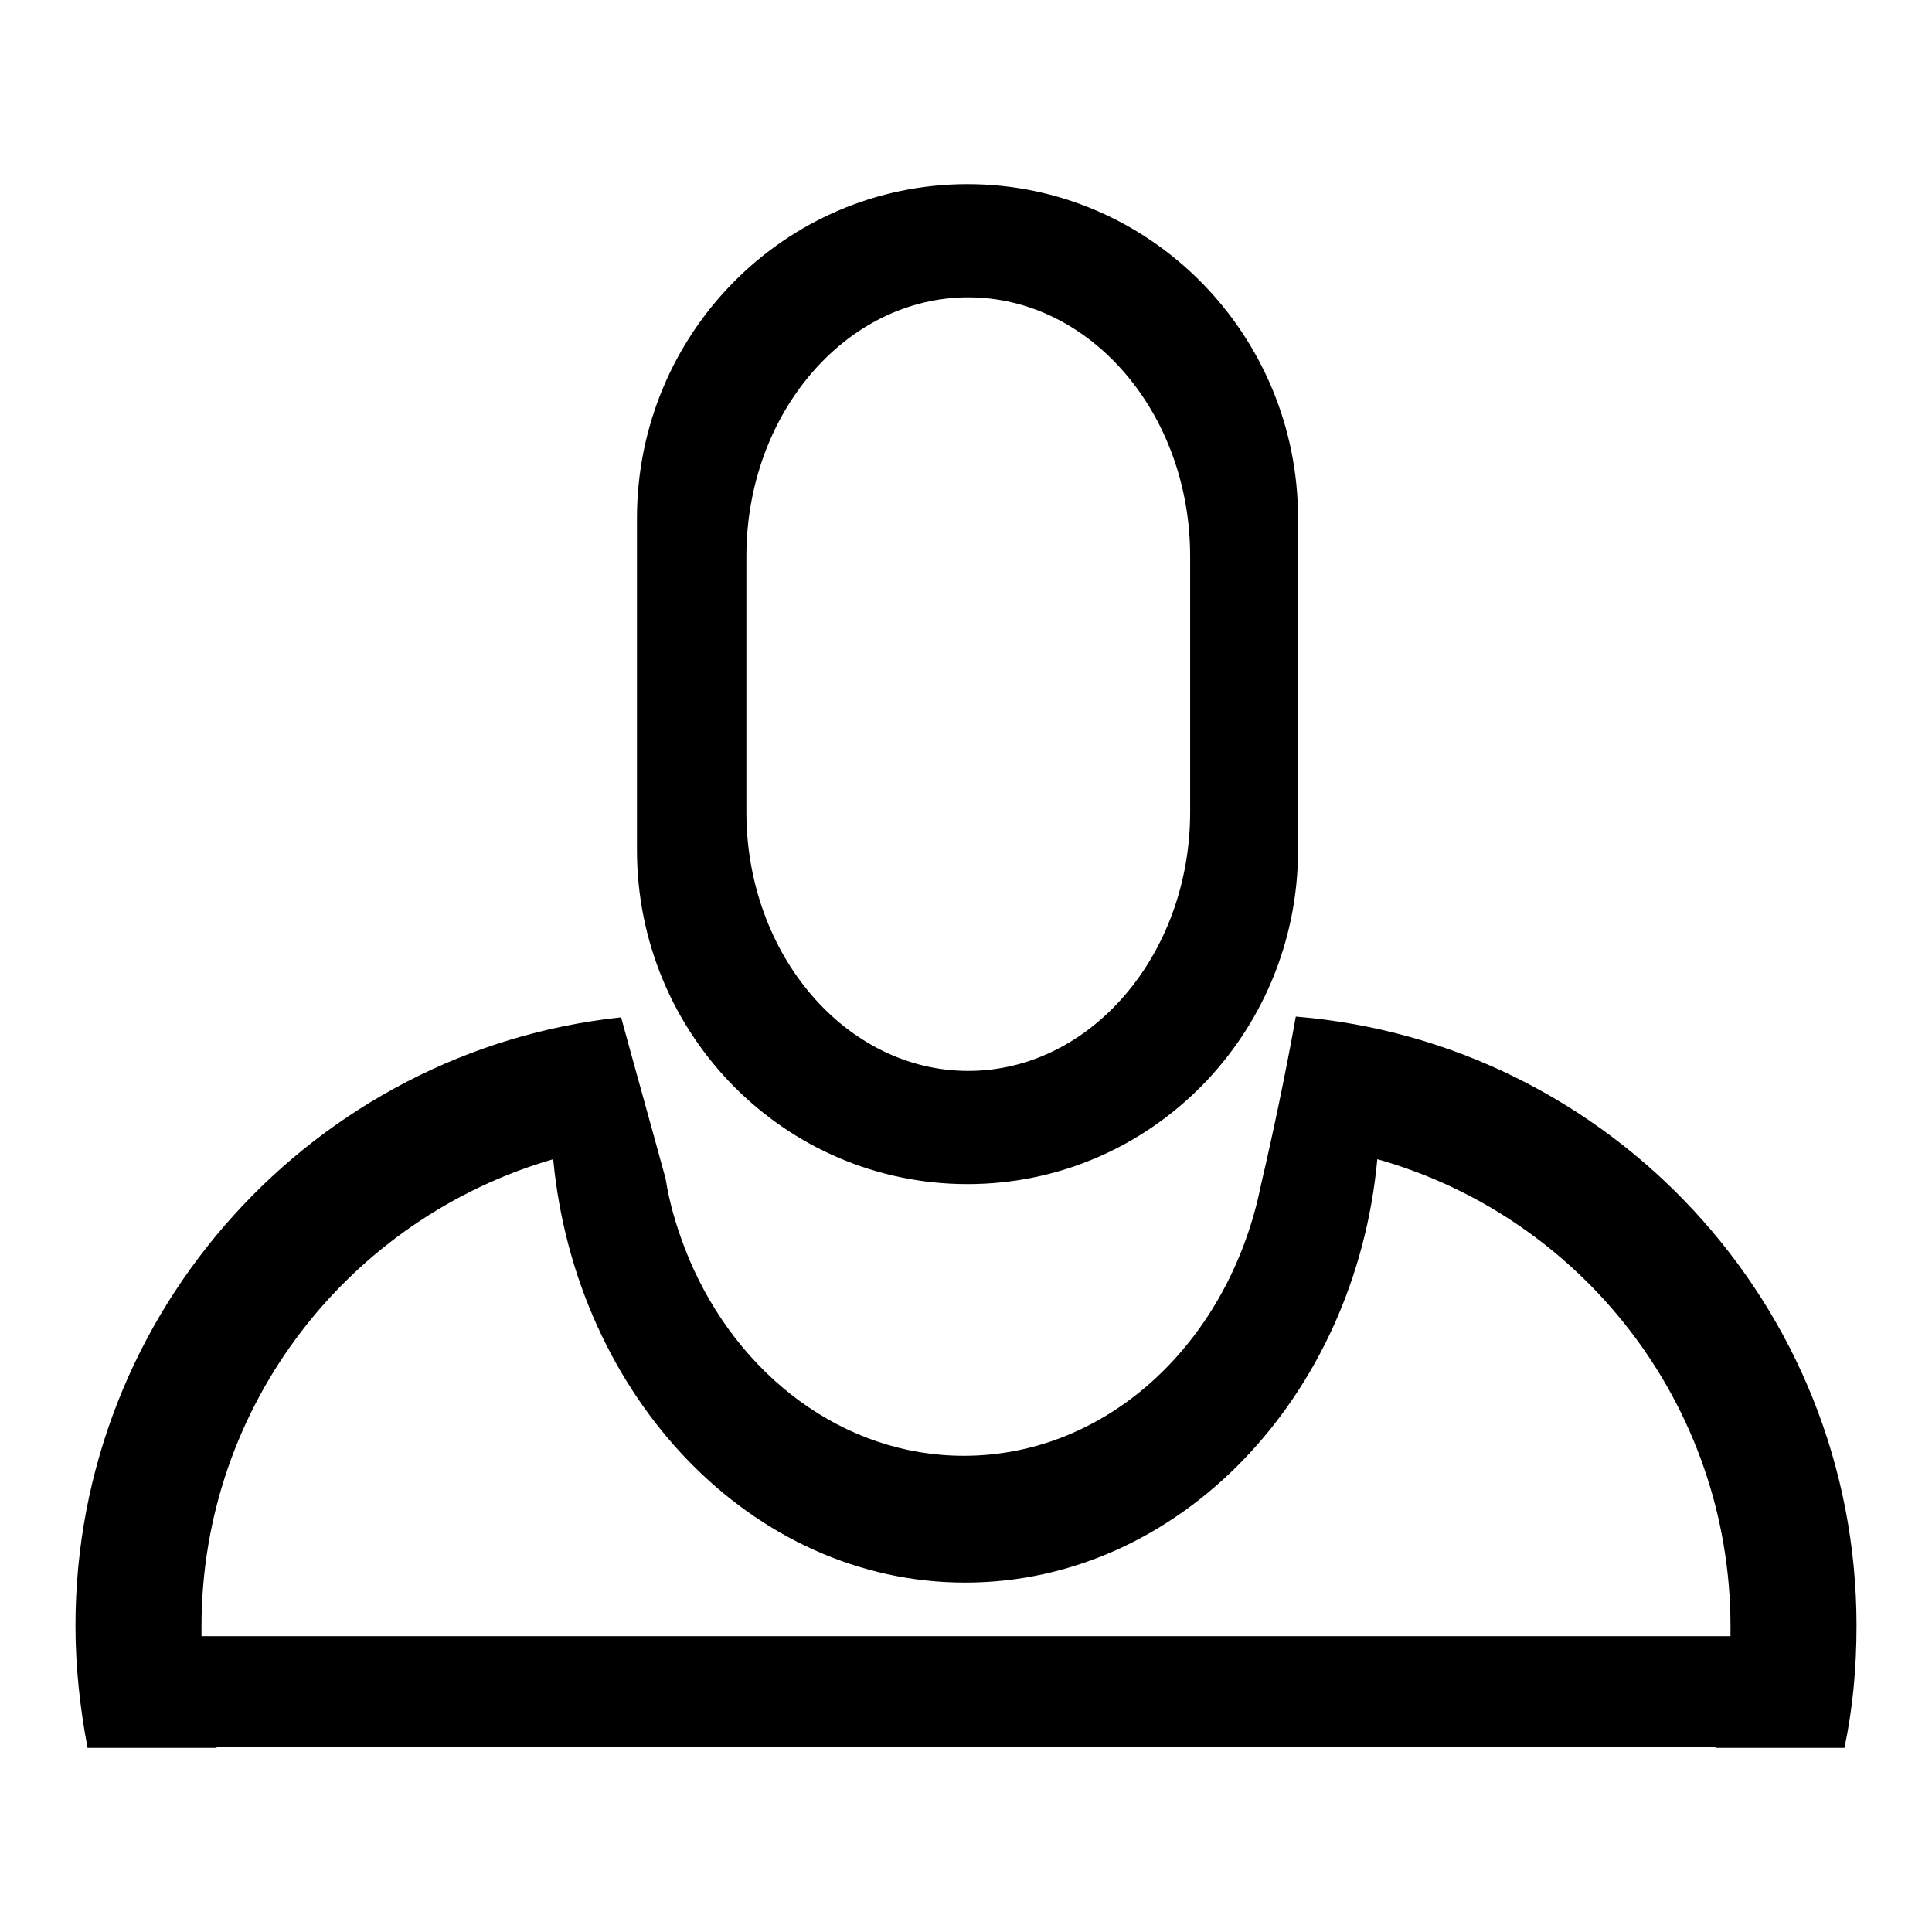
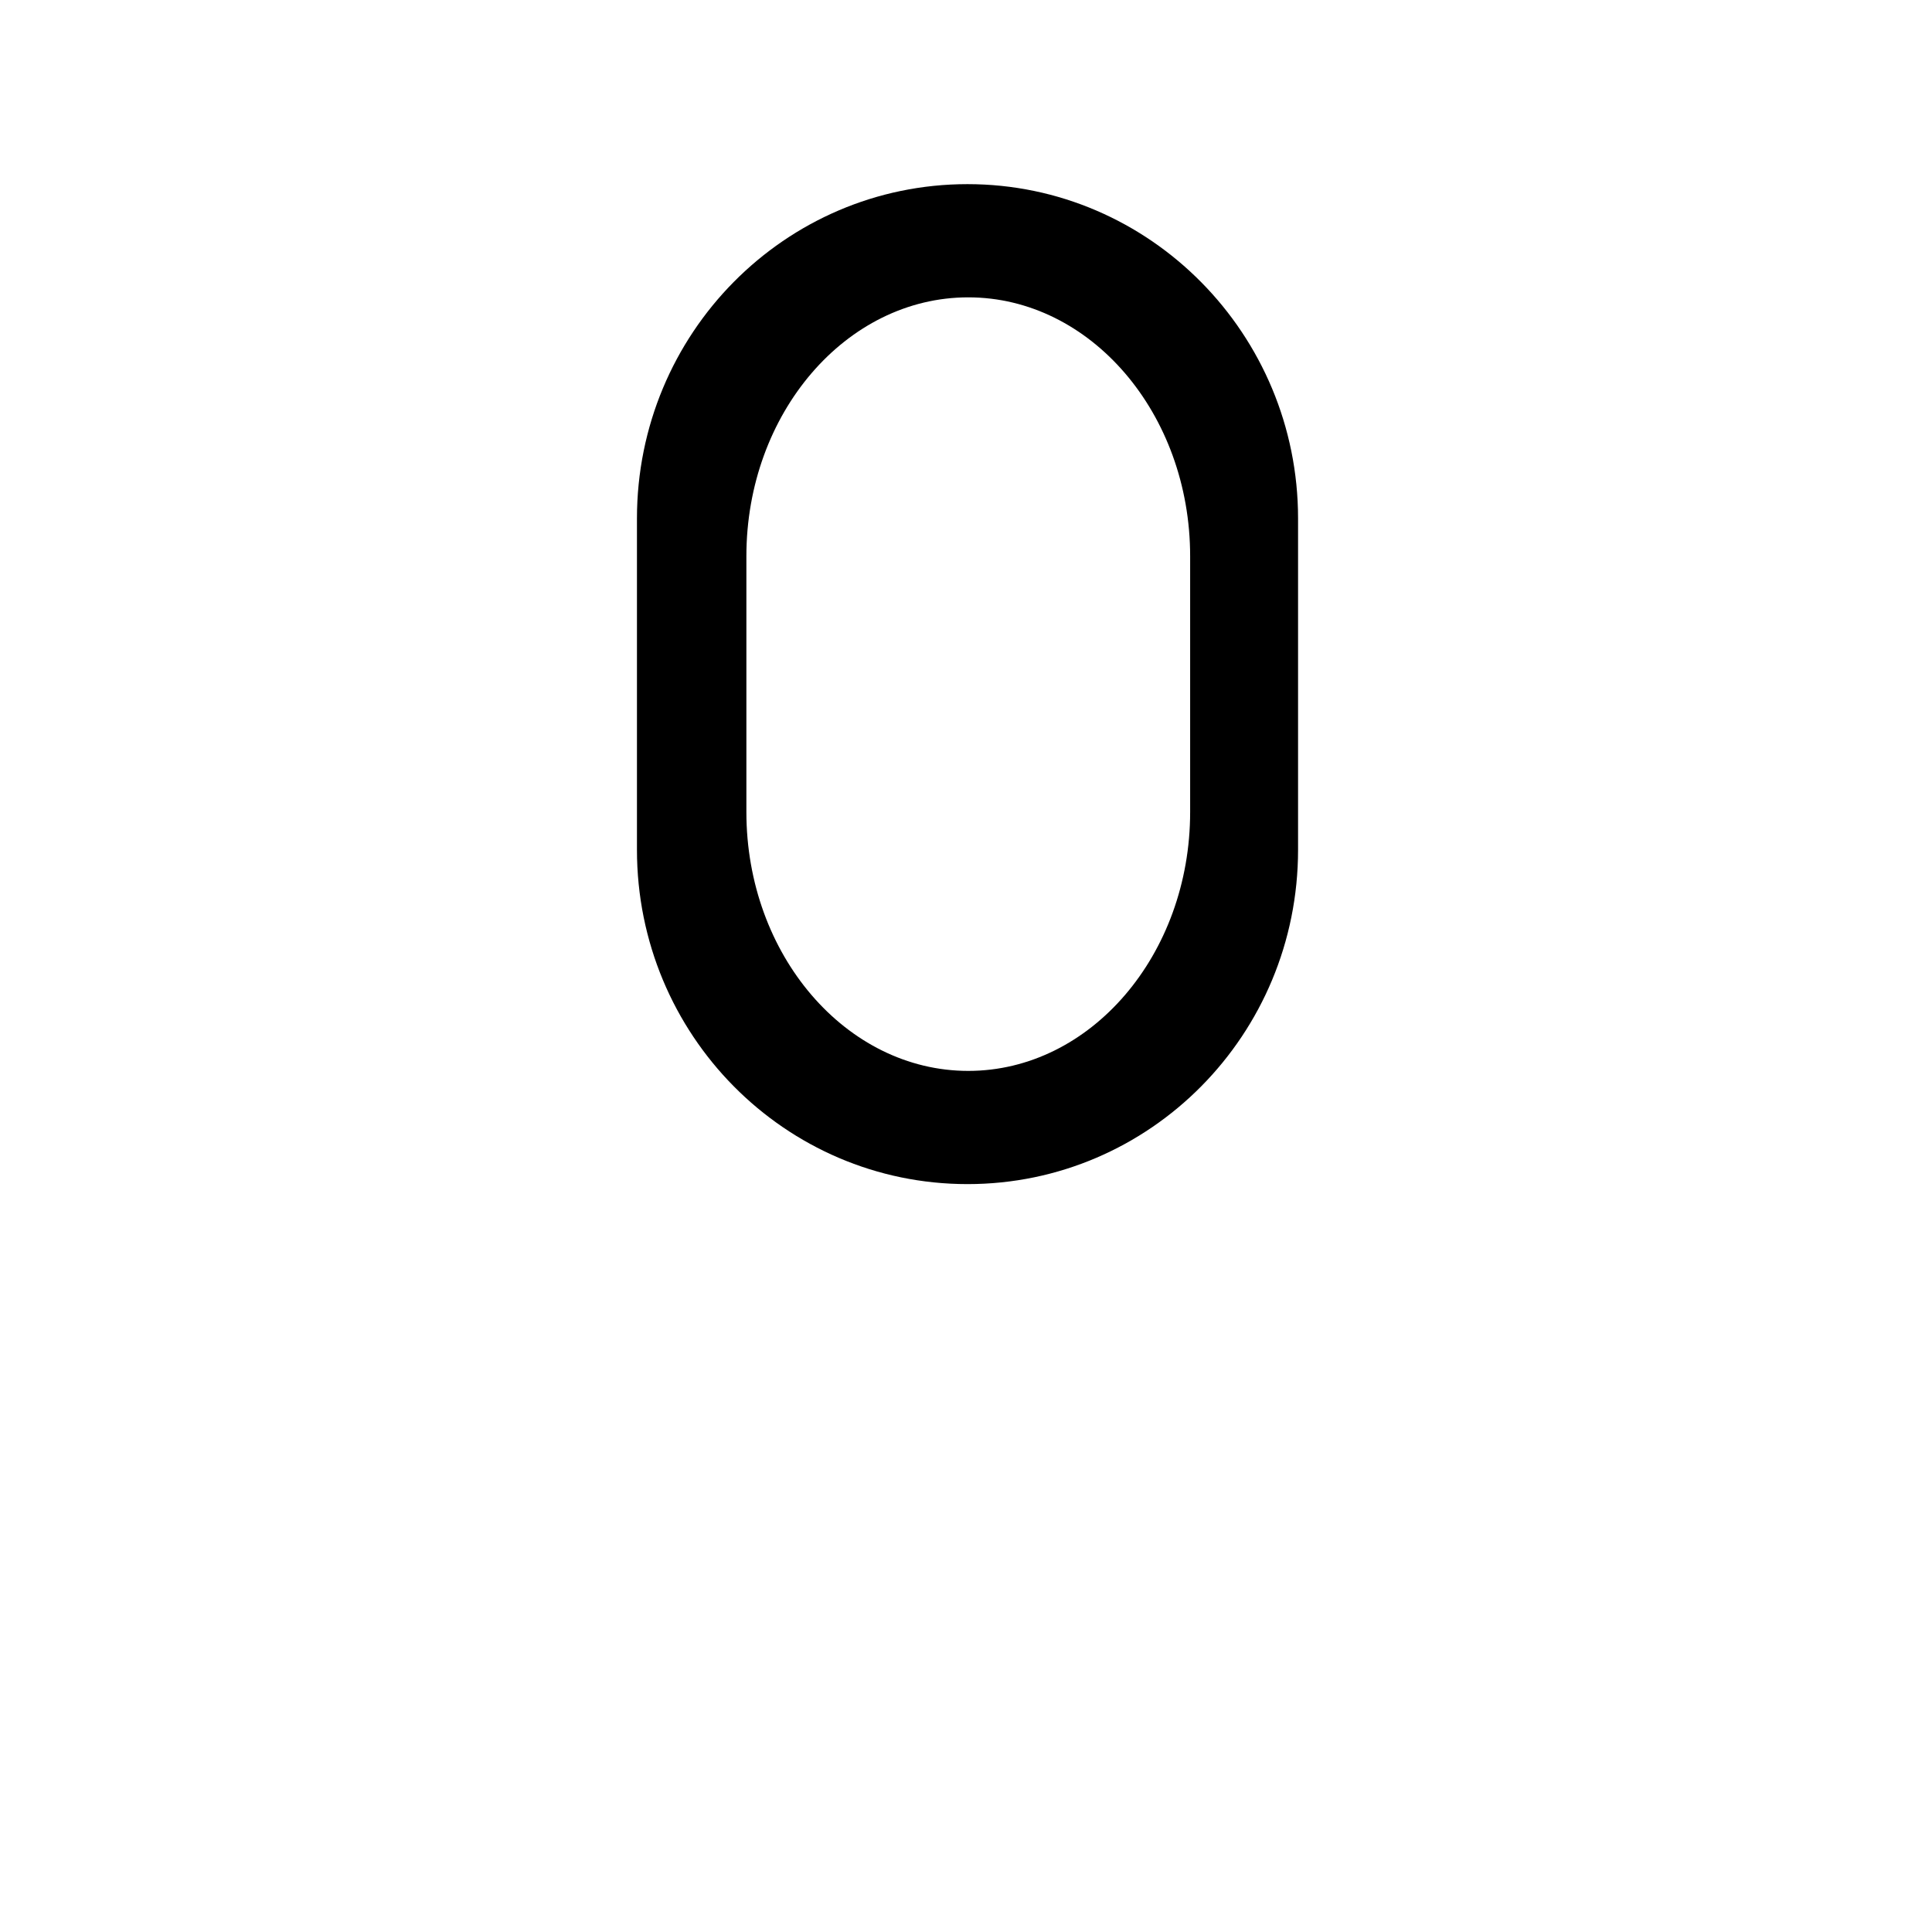
<svg xmlns="http://www.w3.org/2000/svg" version="1.1" x="0px" y="0px" viewBox="0 0 256 256" enable-background="new 0 0 256 256" xml:space="preserve">
  <g>
    <g>
      <path fill="#000000" d="M128.2,24.4c-24.2,0-43.8,19.8-43.8,44.3v43.9c0,24.5,19.6,44.3,43.8,44.3c24.2,0,43.8-19.8,43.8-44.3V68.7C172,44.3,152.4,24.4,128.2,24.4z M157.7,107.6c0,18.9-13.2,34.3-29.4,34.3c-16.2,0-29.4-15.4-29.4-34.3V73.7c0-18.9,13.2-34.3,29.4-34.3c16.2,0,29.4,15.4,29.4,34.3V107.6z" />
-       <path fill="#000000" d="M171.7,134.7c-1.4,7.9-3.3,16.7-4.5,21.8c-0.3,1.4-0.6,2.8-1,4.2l0,0l0,0c-5.2,18.7-20.4,32.2-38.5,32.2c-16,0-29.9-10.7-36.4-26.1c-0.2-0.5-0.4-1-0.6-1.5c-1.1-2.9-2-5.9-2.5-9.1c-2.1-7.7-4.6-16.6-5.9-21.4C41.8,139.1,10,173.6,10,215.4c0,5.5,0.6,10.9,1.6,16.2h17.1c0,0,0-0.1,0-0.1h198.6c0,0,0,0.1,0,0.1h17.1c1.1-5.2,1.6-10.6,1.6-16.2C246,173,213.3,138.1,171.7,134.7z M229.3,216.8H26.7c0-0.5,0-0.9,0-1.3c0-29.4,19.7-54.1,46.6-61.9c3,31.5,26.3,56.1,54.6,56.1c28.3,0,51.7-24.6,54.6-56.1c27,7.6,46.8,32.5,46.8,61.9C229.3,215.9,229.3,216.3,229.3,216.8z" />
    </g>
  </g>
</svg>